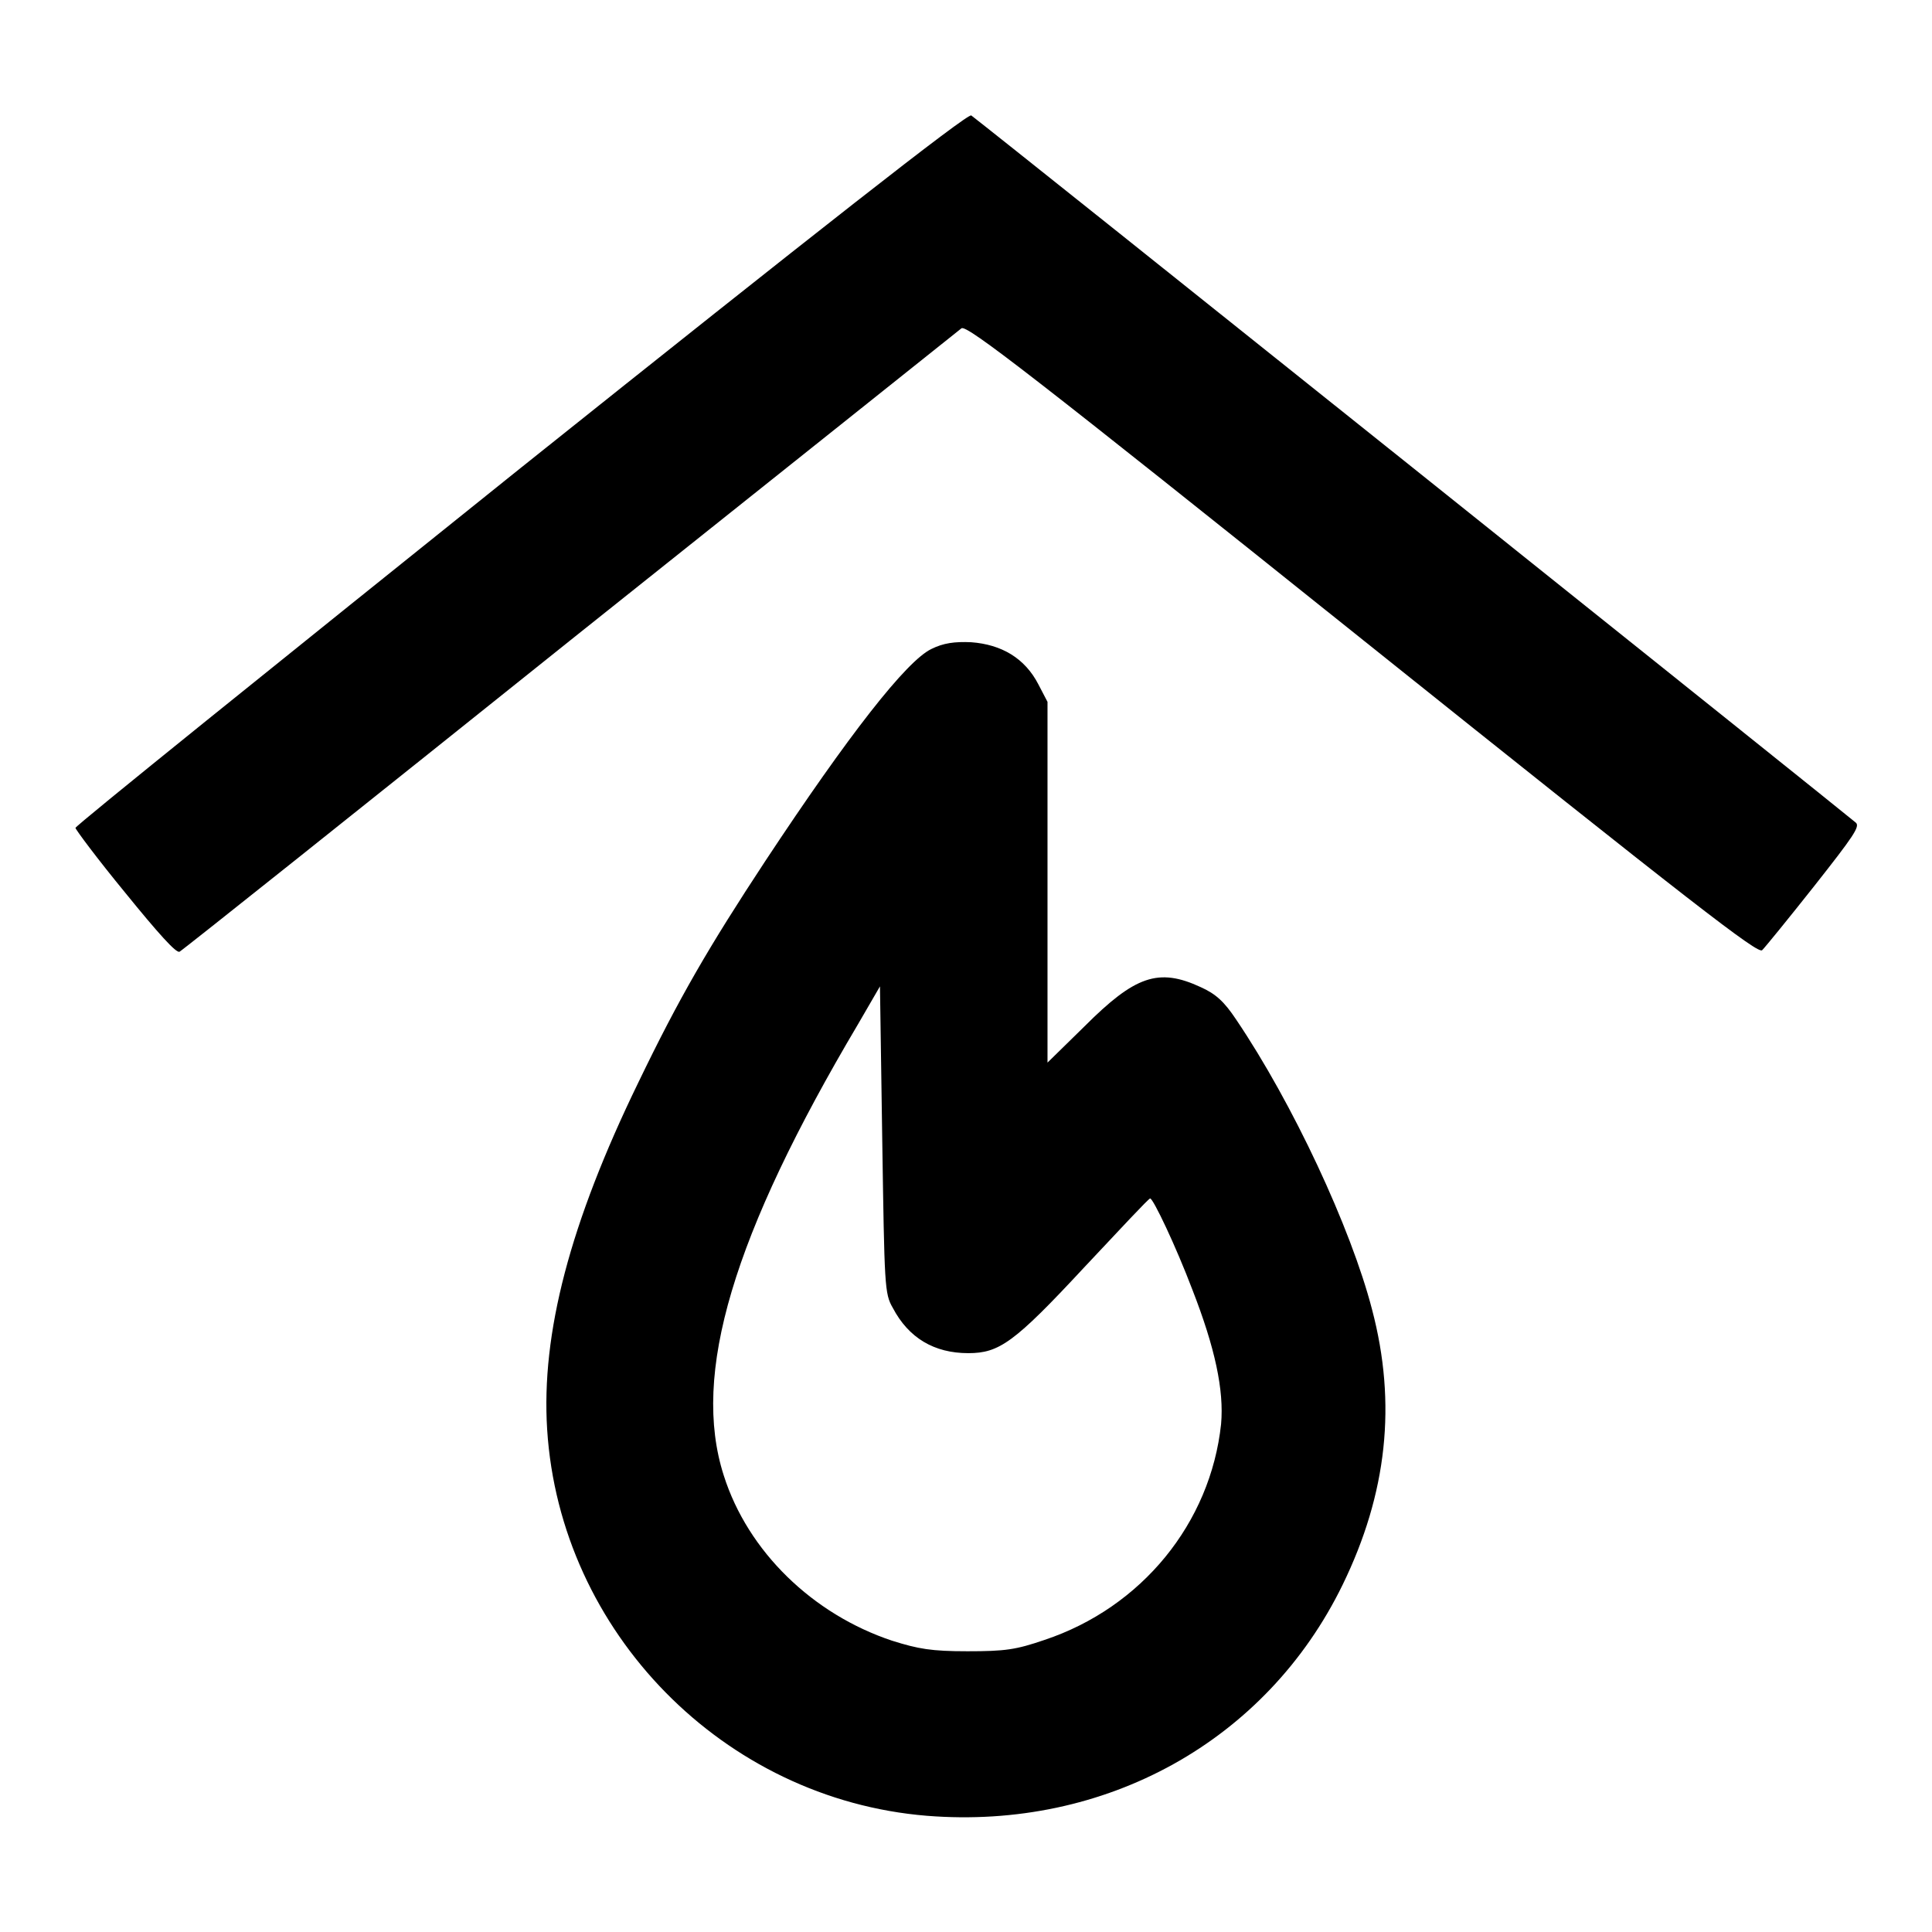
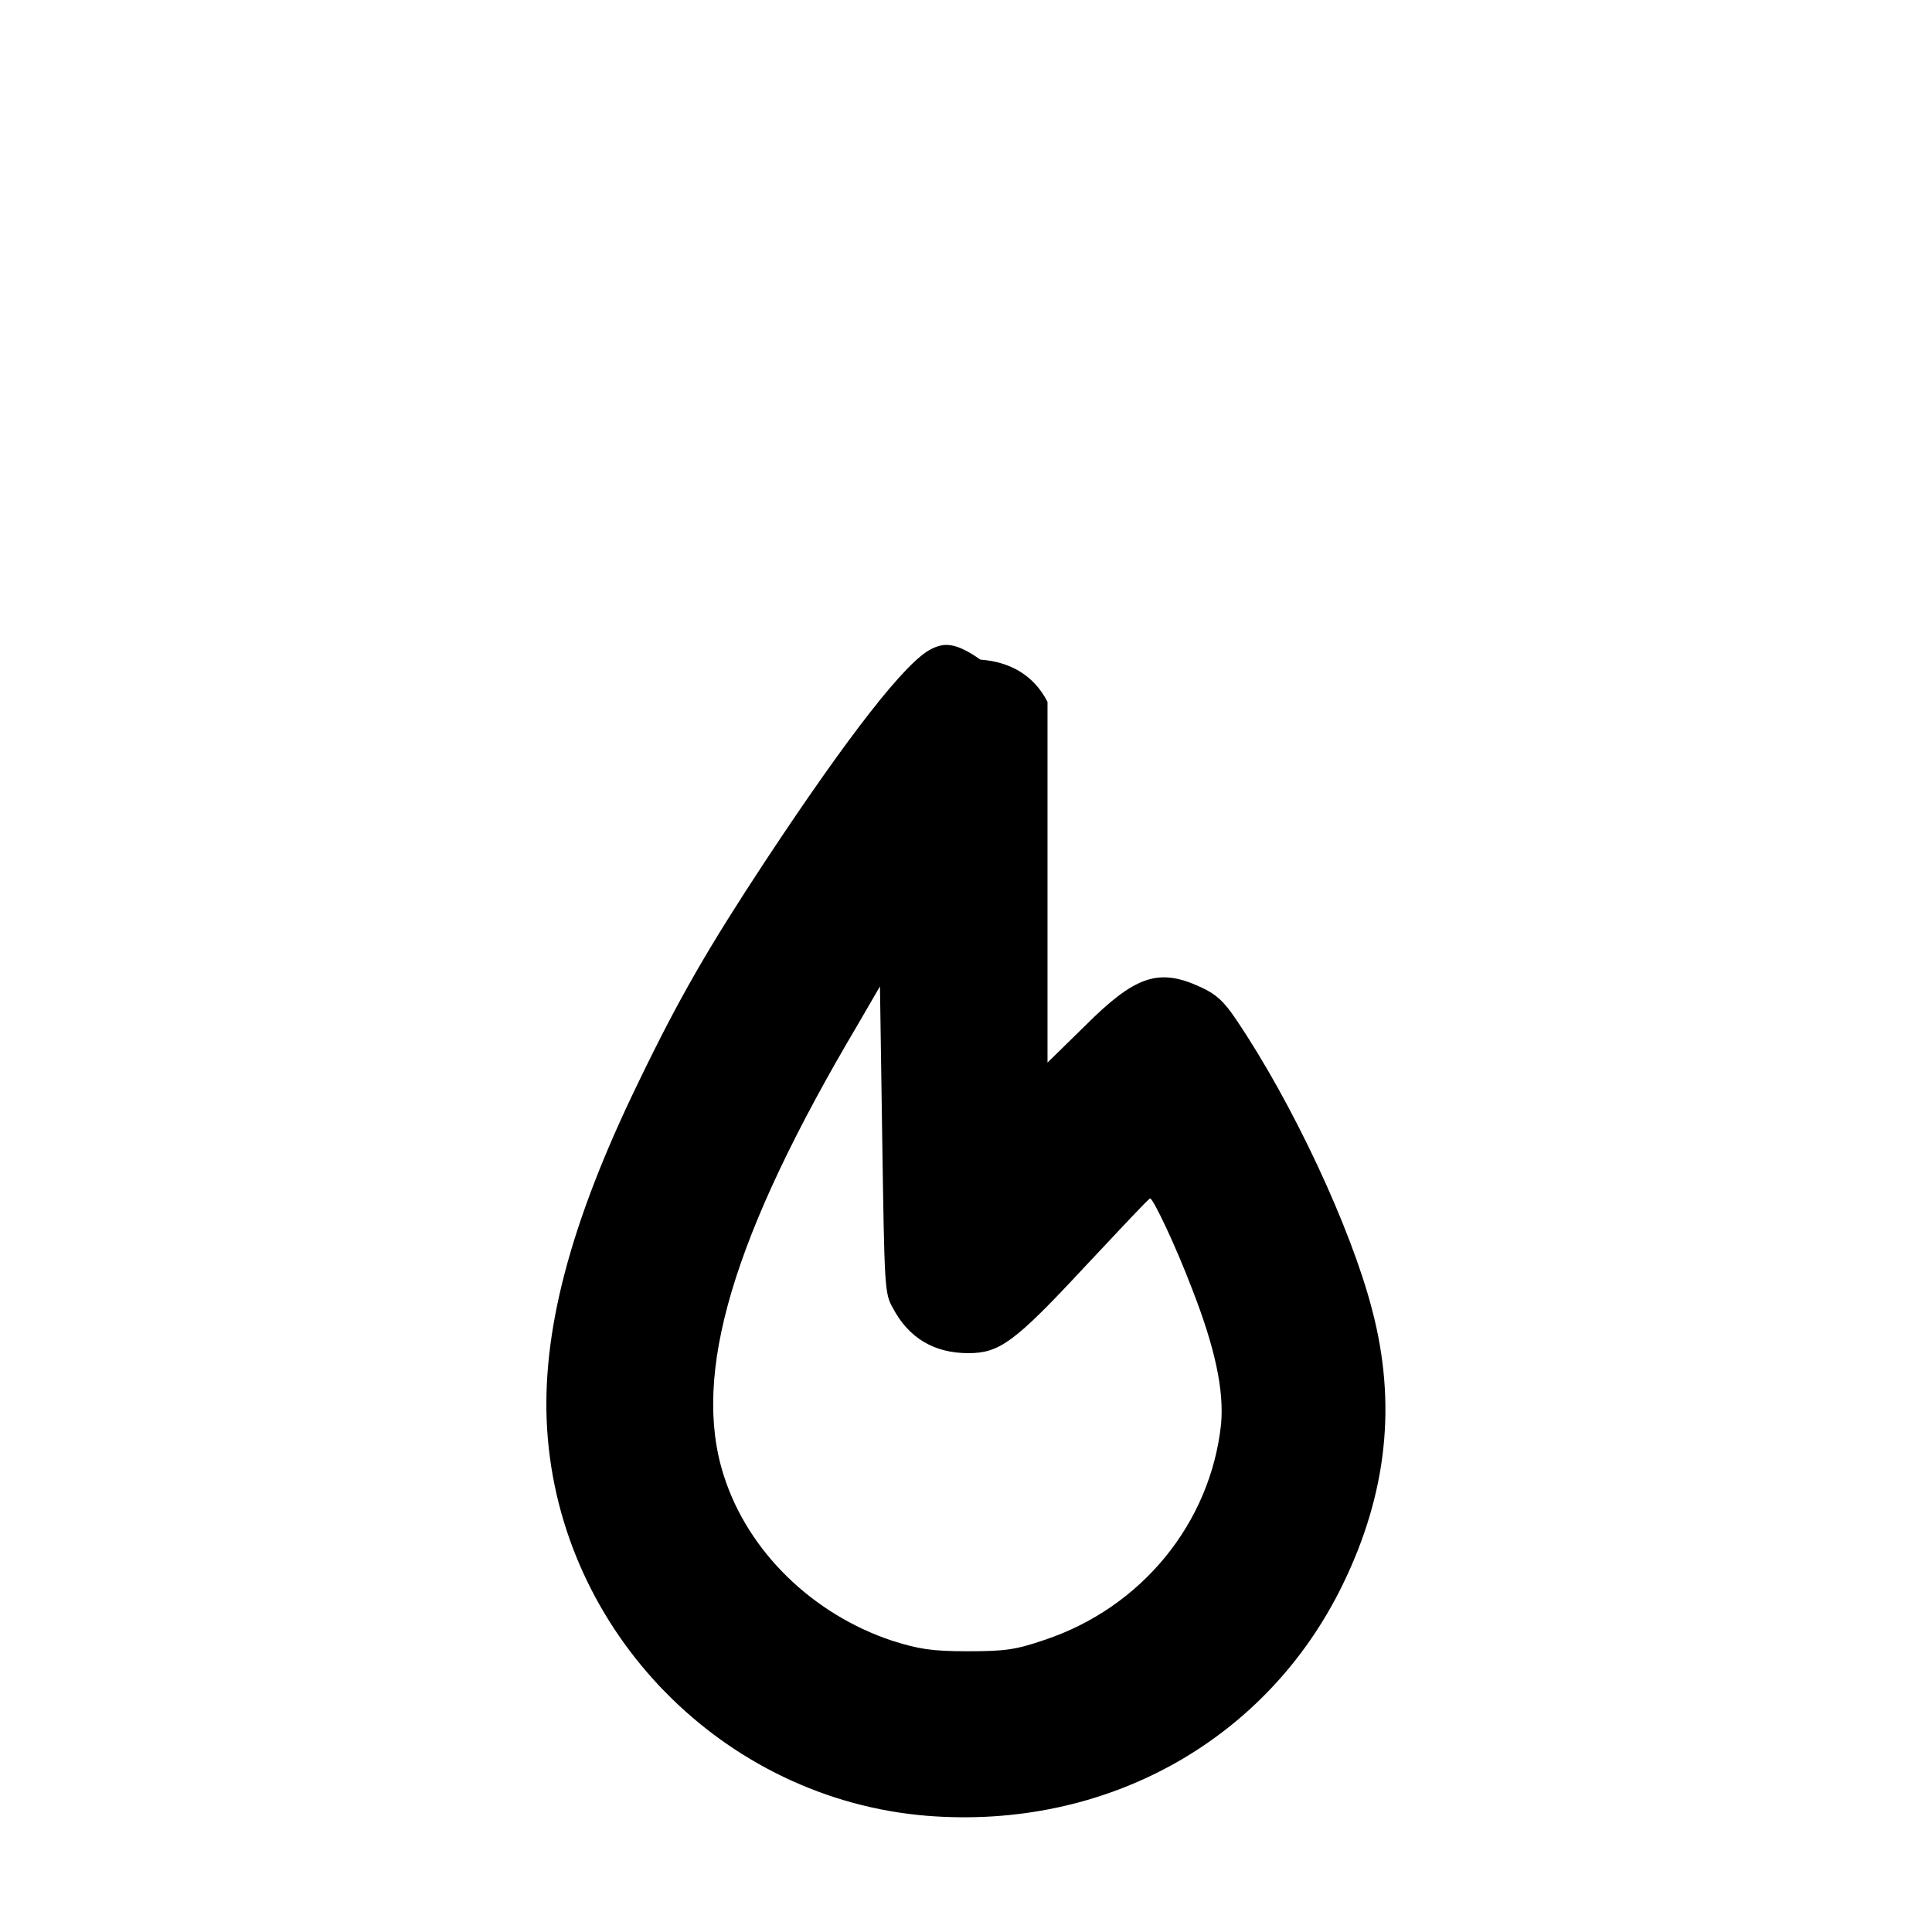
<svg xmlns="http://www.w3.org/2000/svg" version="1.1" x="0px" y="0px" viewBox="0 0 256 256" enable-background="new 0 0 256 256" xml:space="preserve">
  <g>
    <g>
      <g>
-         <path fill="#000000" d="M69,62C36.6,88,10,109.4,10,109.7c0,0.2,2.9,4.1,6.6,8.6c4.3,5.3,6.8,8.1,7.2,7.8c0.4-0.2,23.6-18.7,51.7-41.2c28.1-22.4,51.4-41,51.9-41.4c0.7-0.5,9.6,6.4,53.2,41.3c44,35.2,52.4,41.7,52.9,41.1c0.4-0.4,3.5-4.2,6.9-8.5c5.2-6.6,6.1-7.9,5.5-8.4c-0.5-0.5-114-91.3-117.2-93.7C128.3,14.9,107.8,31,69,62z" />
-         <path fill="#000000" d="M123.4,86c-3.3,1.6-10.9,11.3-22,28.1c-7.5,11.4-11.4,18.1-16.8,29.3c-9.1,18.7-12.9,33.3-12.1,46c1.7,26.9,23.4,49,50.3,51.2c23.7,1.9,45-9.9,55.1-30.6c5.9-12.1,7.2-24,3.9-36.5c-2.8-10.8-10.5-27.3-18-38.4c-1.6-2.4-2.7-3.4-4.7-4.3c-5.6-2.6-8.7-1.5-15.4,5.2l-4.9,4.8v-23.9V93l-1.2-2.3c-1.8-3.5-4.9-5.3-8.9-5.6C126.5,85,125,85.2,123.4,86z M118.3,173.3c2.1,4,5.5,6,10,6c4.1,0,6.1-1.4,15.3-11.3c4.7-5,8.6-9.2,8.8-9.2c0.4,0,3.4,6.3,5.6,12.1c3,7.7,4.2,13.3,3.8,17.8c-1.4,13.1-10.5,24.3-23.4,28.6c-3.8,1.3-5.2,1.5-10.2,1.5c-4.8,0-6.5-0.3-10-1.4c-10.5-3.5-19.1-11.8-22.3-21.9c-4.3-13.4,1.2-31.8,17.8-59.8l2.9-5l0.3,20.2C117.2,170.5,117.2,171.4,118.3,173.3z" />
+         <path fill="#000000" d="M123.4,86c-3.3,1.6-10.9,11.3-22,28.1c-7.5,11.4-11.4,18.1-16.8,29.3c-9.1,18.7-12.9,33.3-12.1,46c1.7,26.9,23.4,49,50.3,51.2c23.7,1.9,45-9.9,55.1-30.6c5.9-12.1,7.2-24,3.9-36.5c-2.8-10.8-10.5-27.3-18-38.4c-1.6-2.4-2.7-3.4-4.7-4.3c-5.6-2.6-8.7-1.5-15.4,5.2l-4.9,4.8v-23.9V93c-1.8-3.5-4.9-5.3-8.9-5.6C126.5,85,125,85.2,123.4,86z M118.3,173.3c2.1,4,5.5,6,10,6c4.1,0,6.1-1.4,15.3-11.3c4.7-5,8.6-9.2,8.8-9.2c0.4,0,3.4,6.3,5.6,12.1c3,7.7,4.2,13.3,3.8,17.8c-1.4,13.1-10.5,24.3-23.4,28.6c-3.8,1.3-5.2,1.5-10.2,1.5c-4.8,0-6.5-0.3-10-1.4c-10.5-3.5-19.1-11.8-22.3-21.9c-4.3-13.4,1.2-31.8,17.8-59.8l2.9-5l0.3,20.2C117.2,170.5,117.2,171.4,118.3,173.3z" />
      </g>
    </g>
  </g>
</svg>